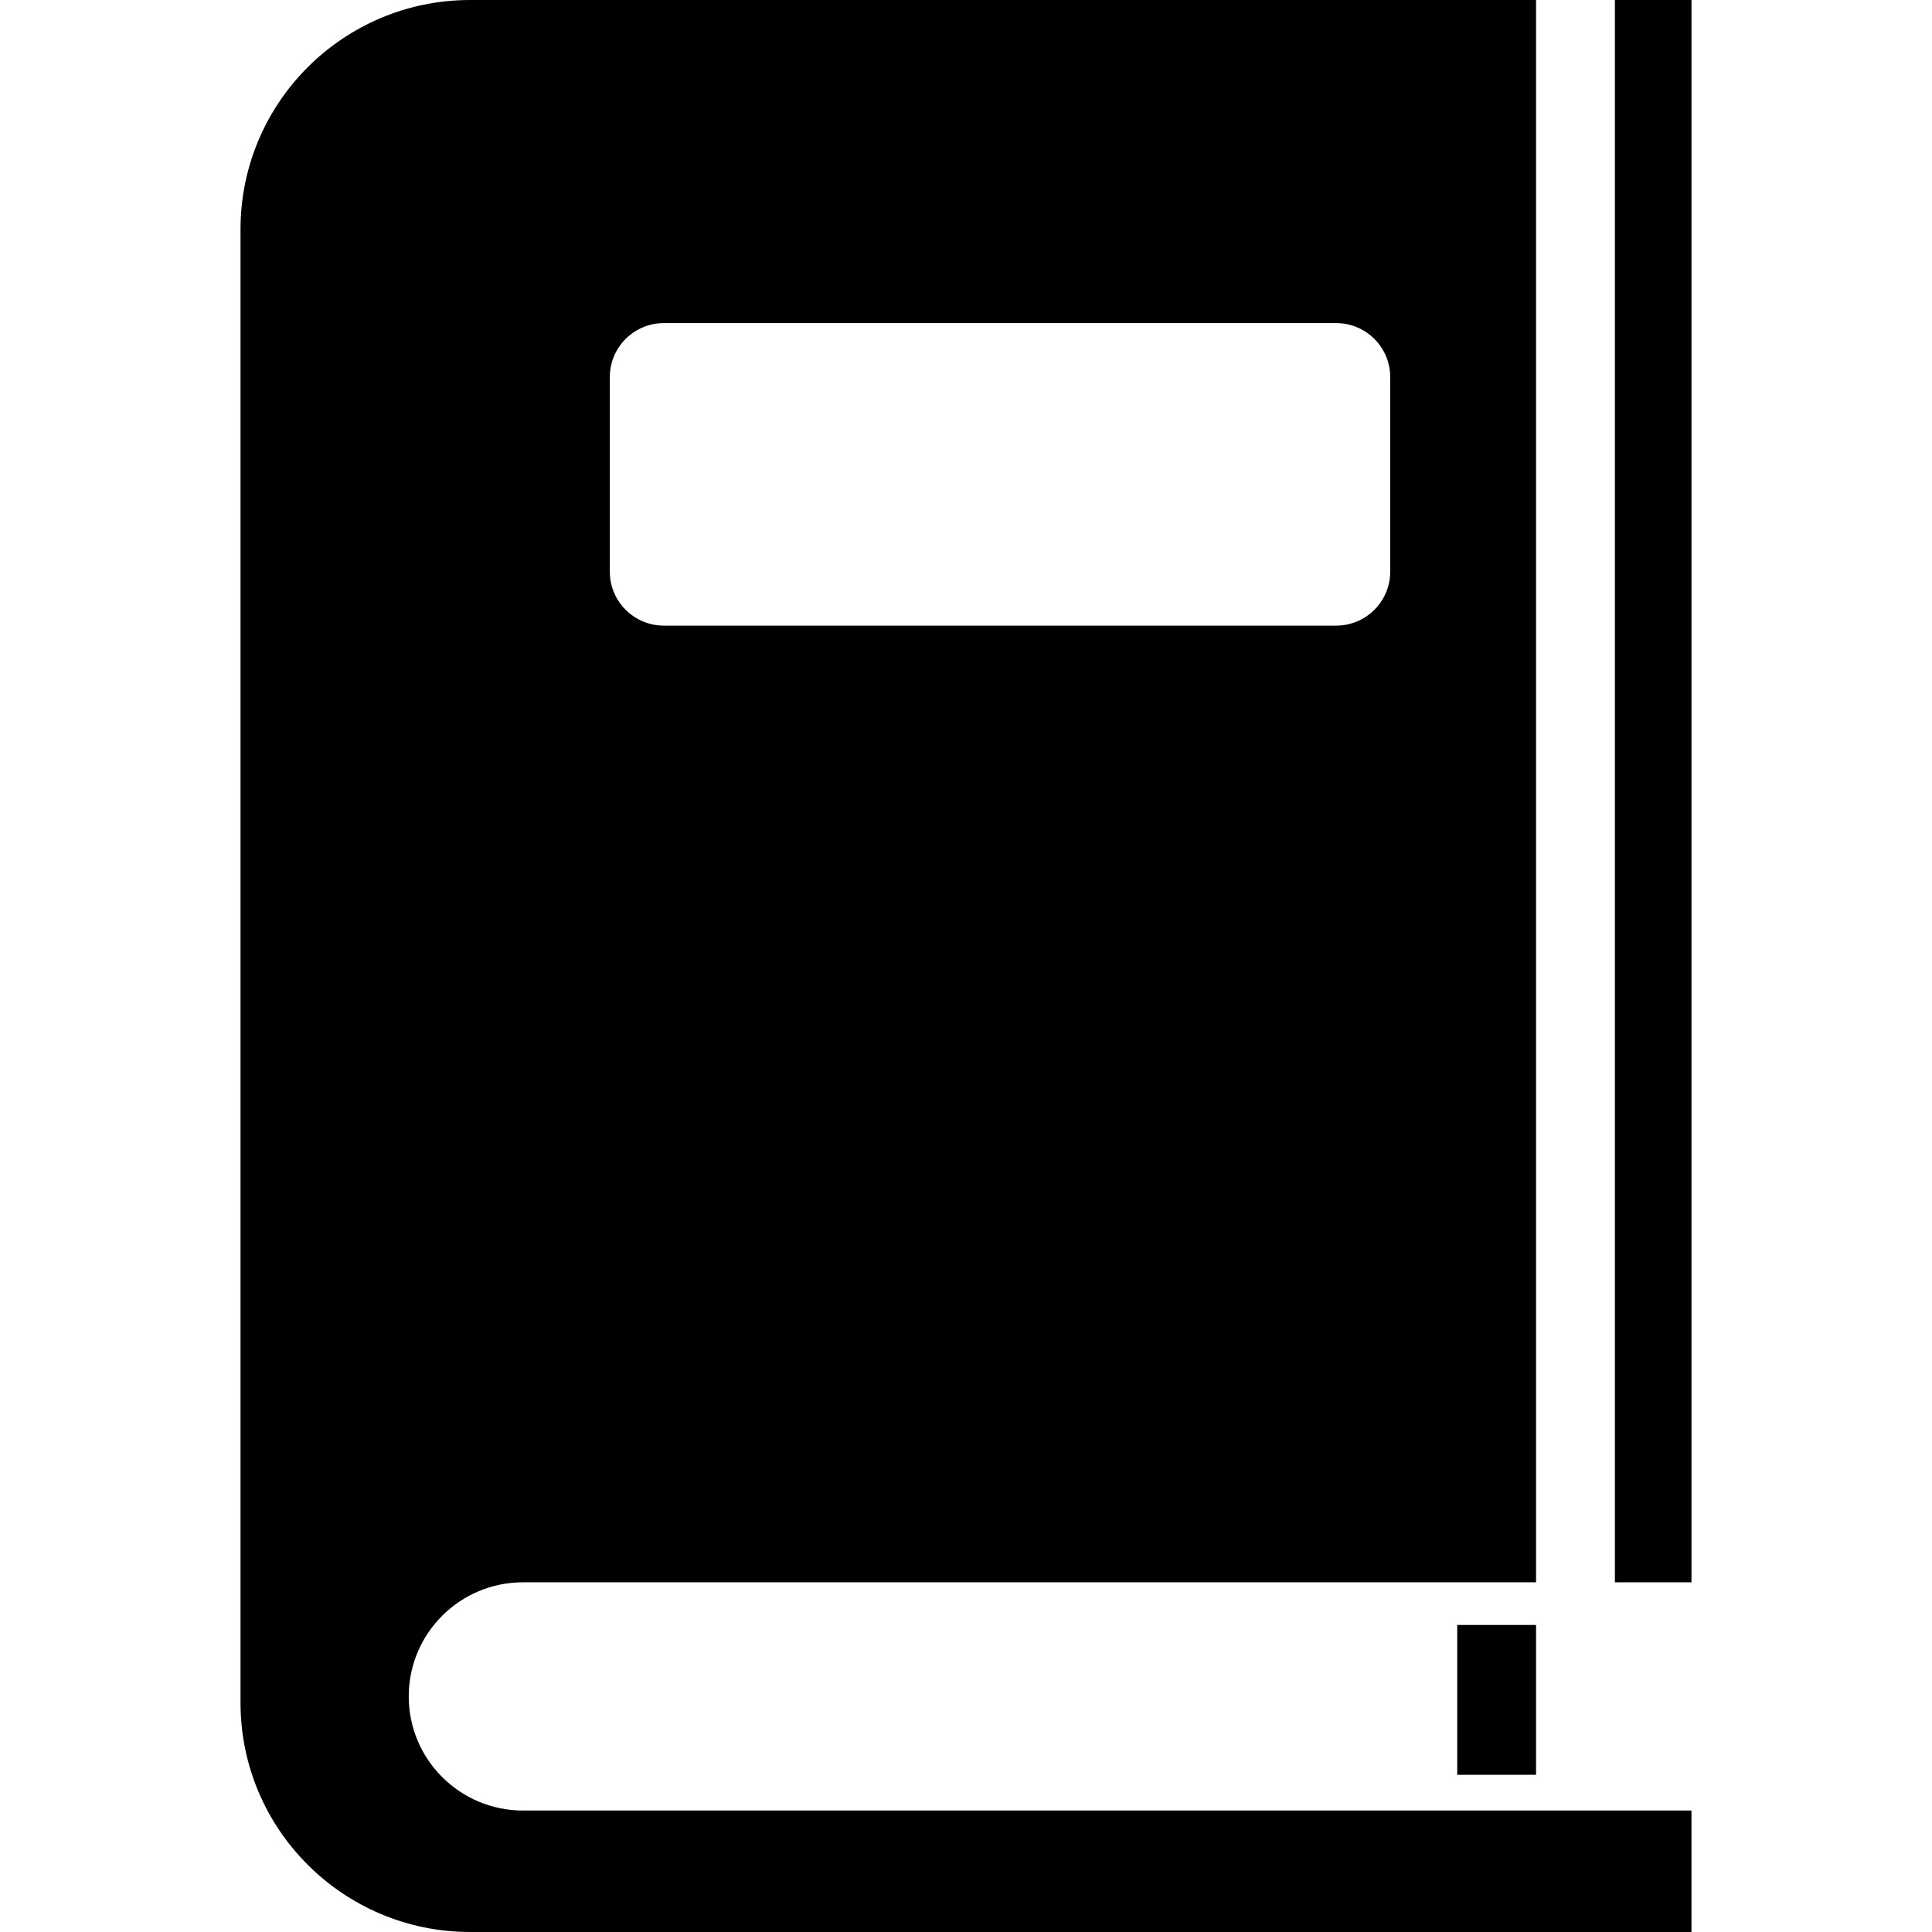
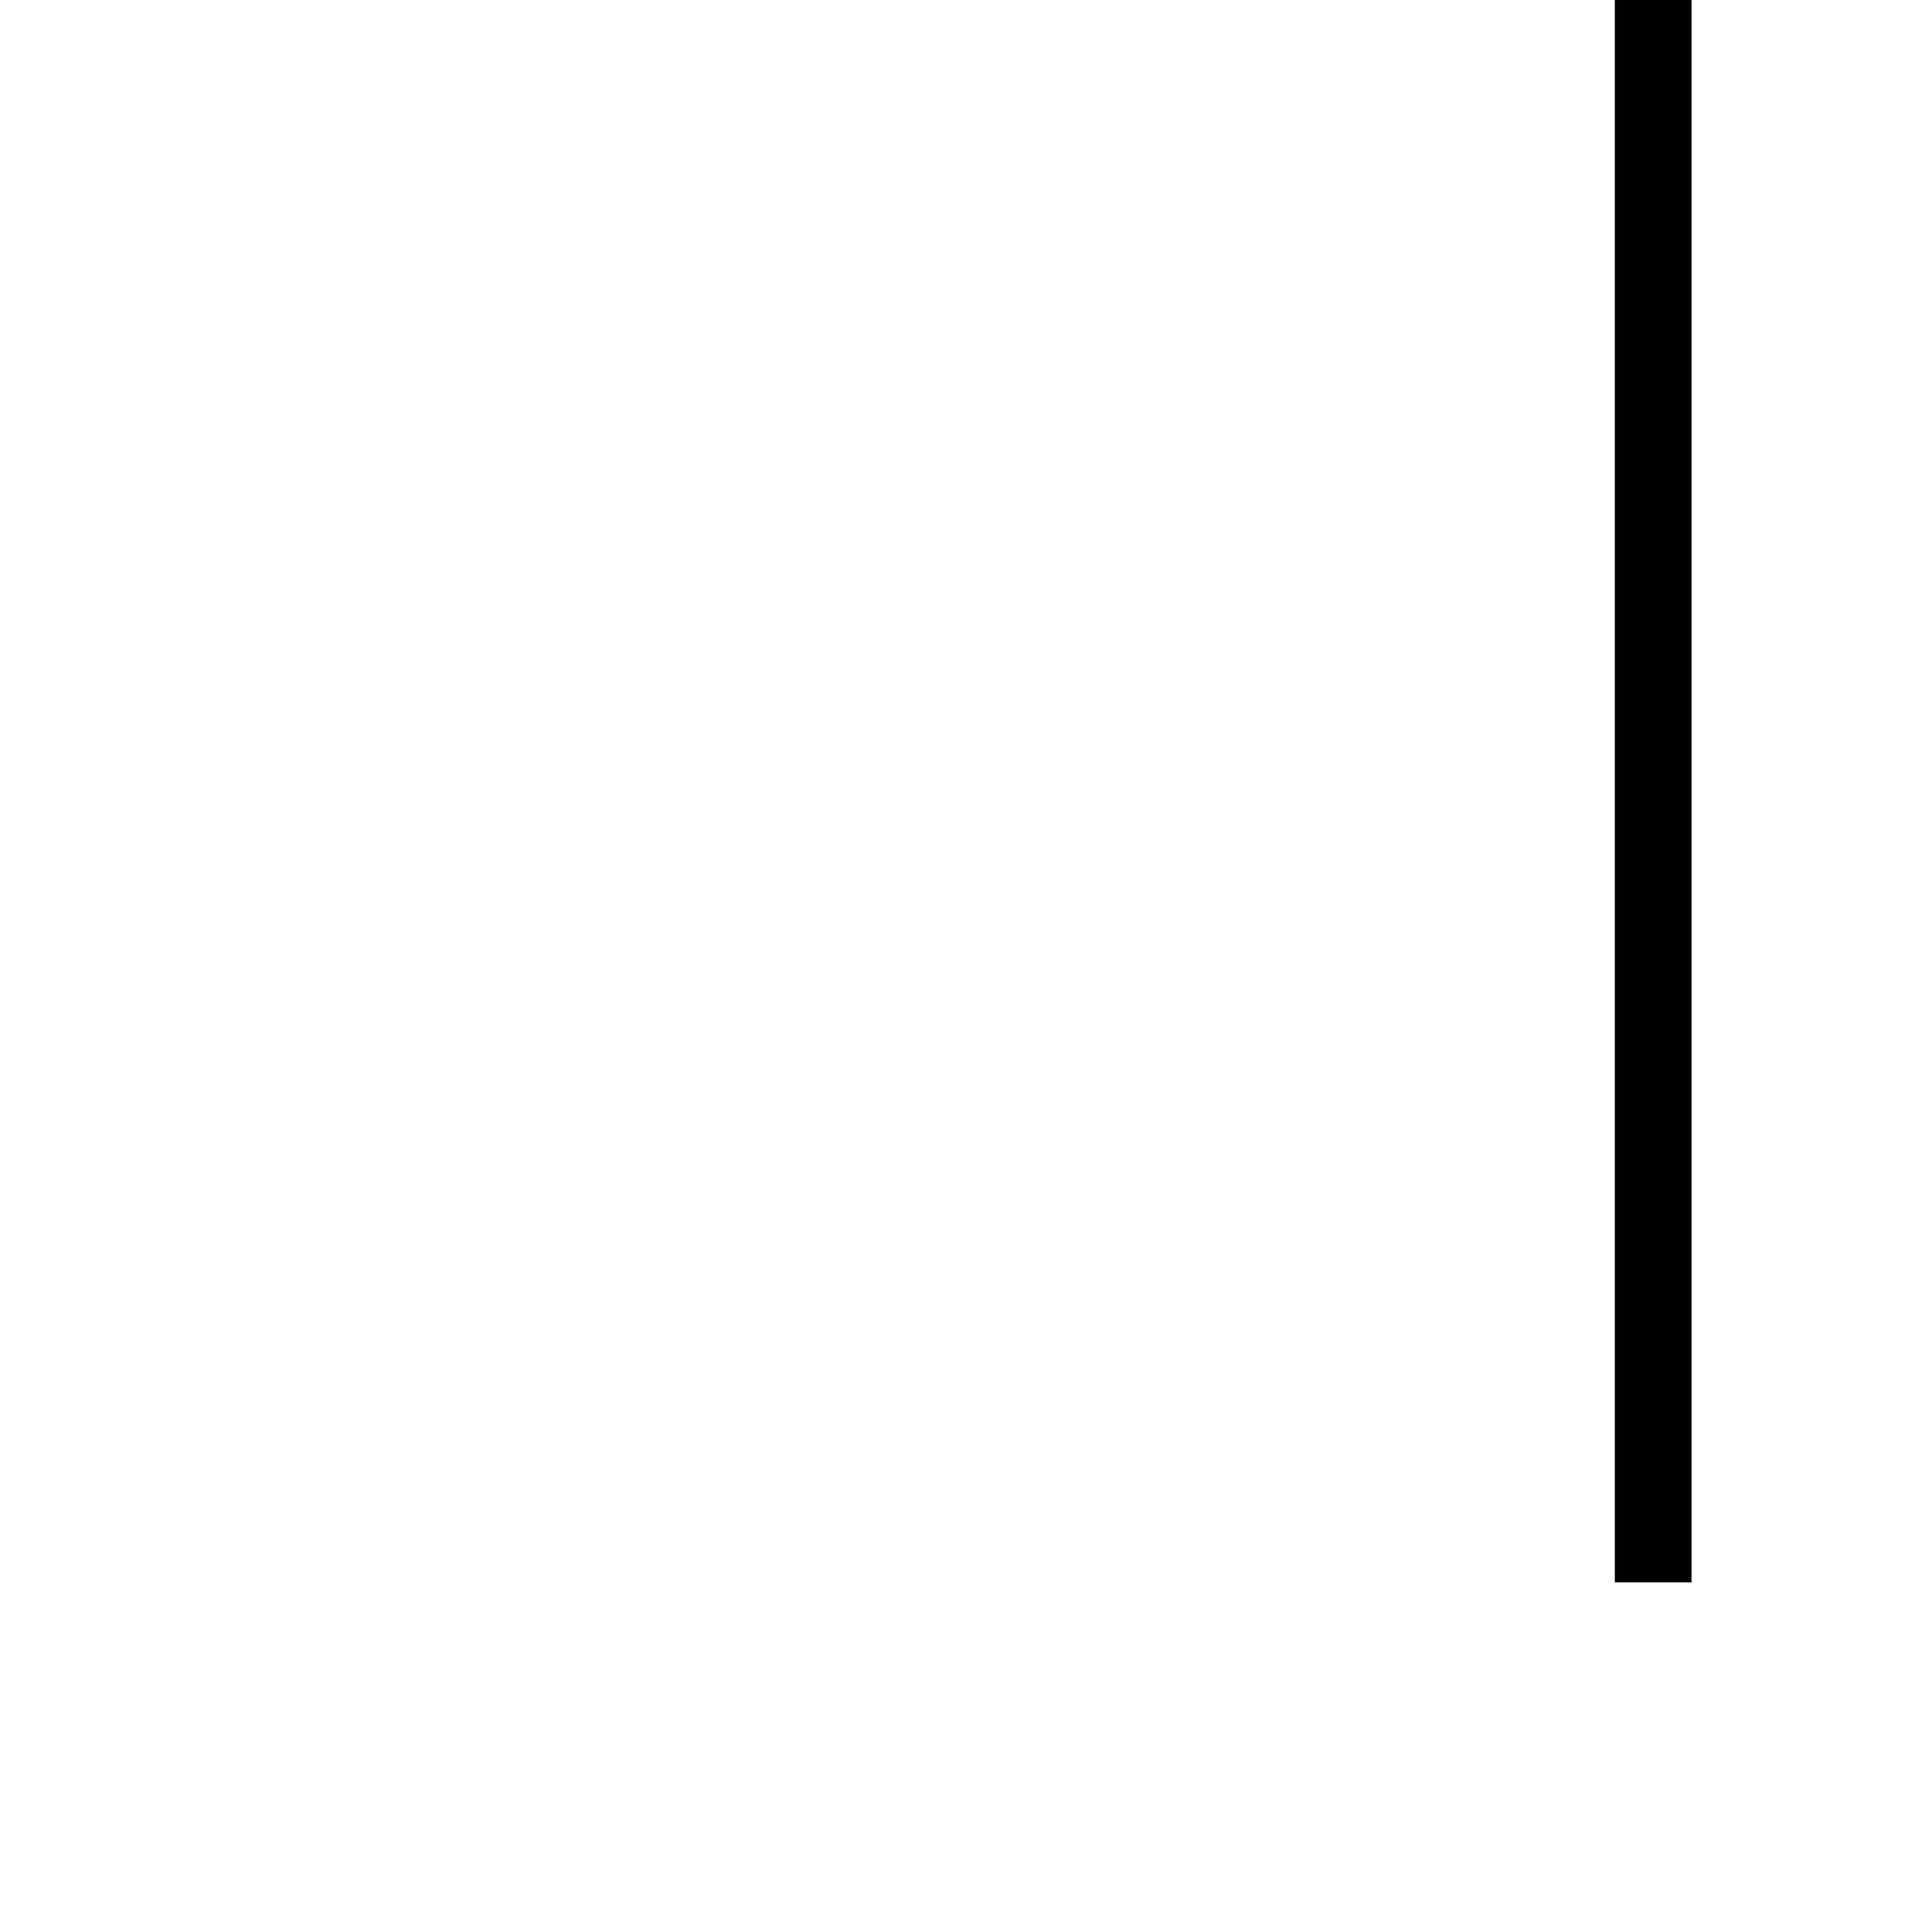
<svg xmlns="http://www.w3.org/2000/svg" version="1.1" id="Capa_1" x="0px" y="0px" viewBox="0 0 490 490" style="enable-background:new 0 0 490 490;" xml:space="preserve">
  <g>
-     <rect x="369.587" y="412.128" width="19.993" height="38" />
    <rect x="409.574" y="0" width="19.426" height="401.309" />
-     <path d="M103.666,430.25c0-15.983,12.98-28.941,28.991-28.941H389.58V0H119.255C87.082,0,61,26.037,61,58.154v373.692   C61,463.963,87.081,490,119.255,490H429v-30.809H132.657C116.646,459.191,103.666,446.233,103.666,430.25z M154.663,95.645   c0-7.568,6.145-13.703,13.726-13.703h170.475c7.583,0,13.728,6.135,13.728,13.703v49.329c0,7.568-6.146,13.703-13.728,13.703   H168.389c-7.58,0-13.726-6.135-13.726-13.703V95.645z" />
  </g>
  <g>
</g>
  <g>
</g>
  <g>
</g>
  <g>
</g>
  <g>
</g>
  <g>
</g>
  <g>
</g>
  <g>
</g>
  <g>
</g>
  <g>
</g>
  <g>
</g>
  <g>
</g>
  <g>
</g>
  <g>
</g>
  <g>
</g>
</svg>